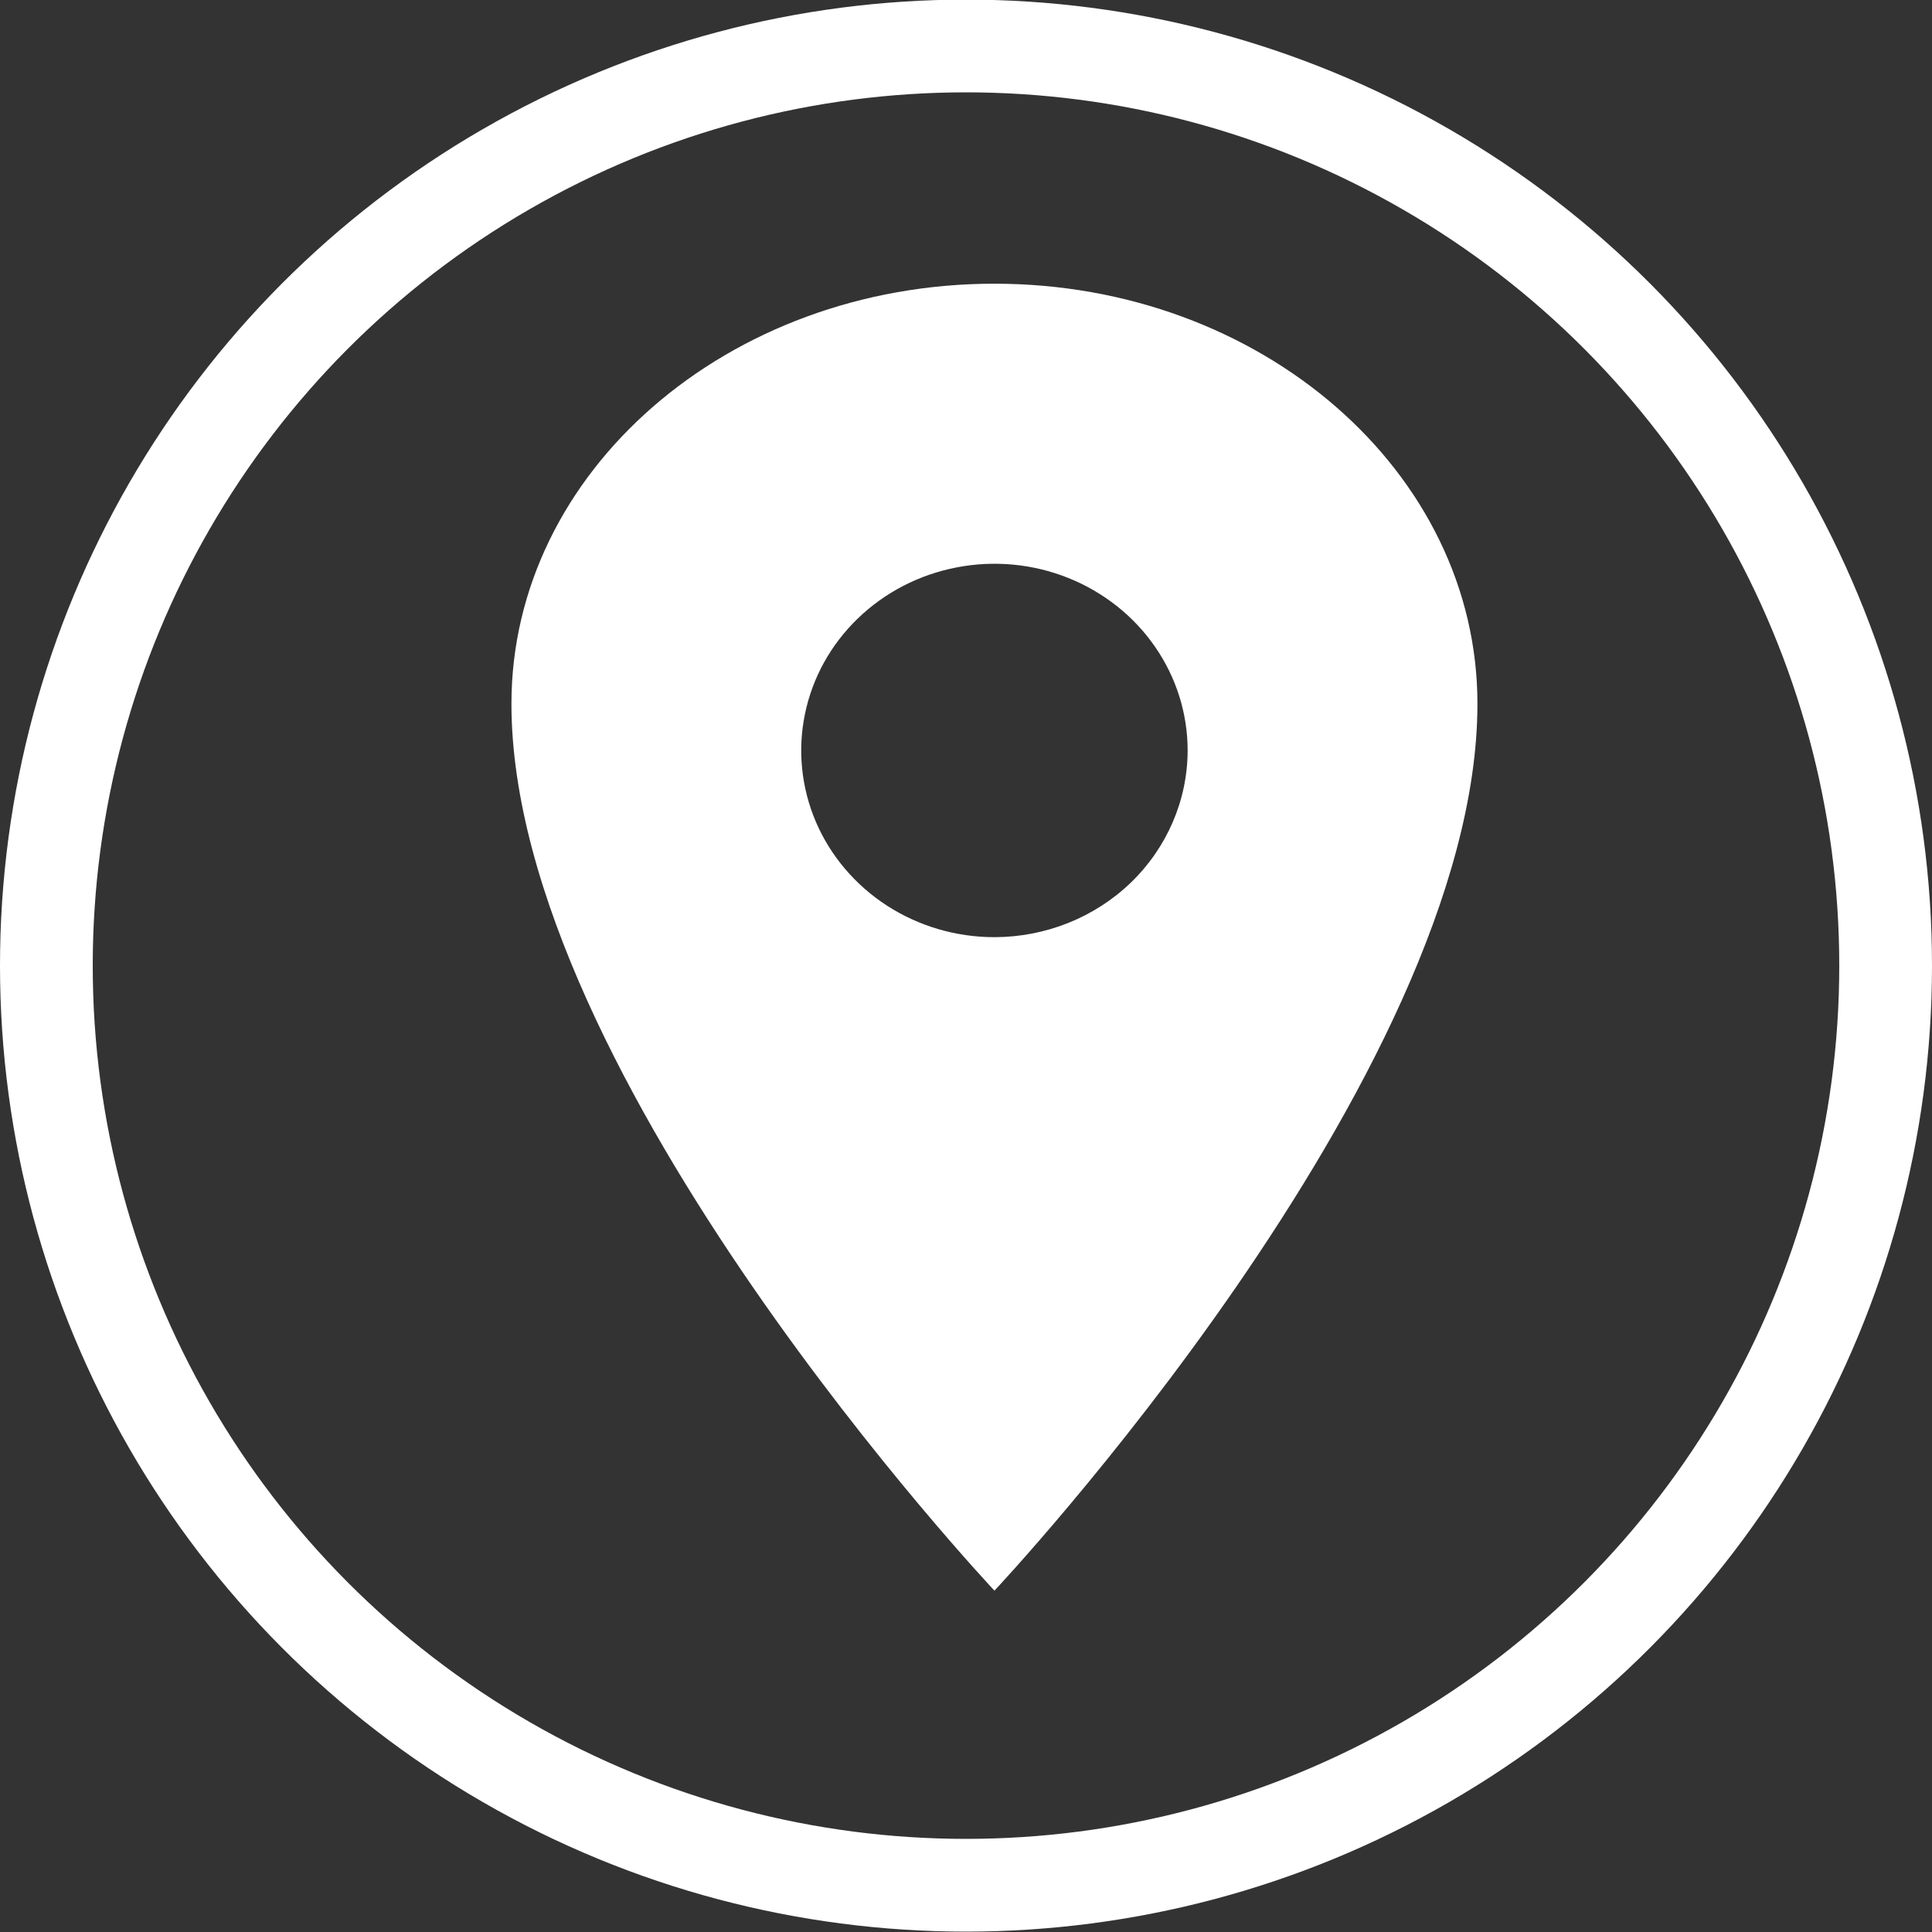
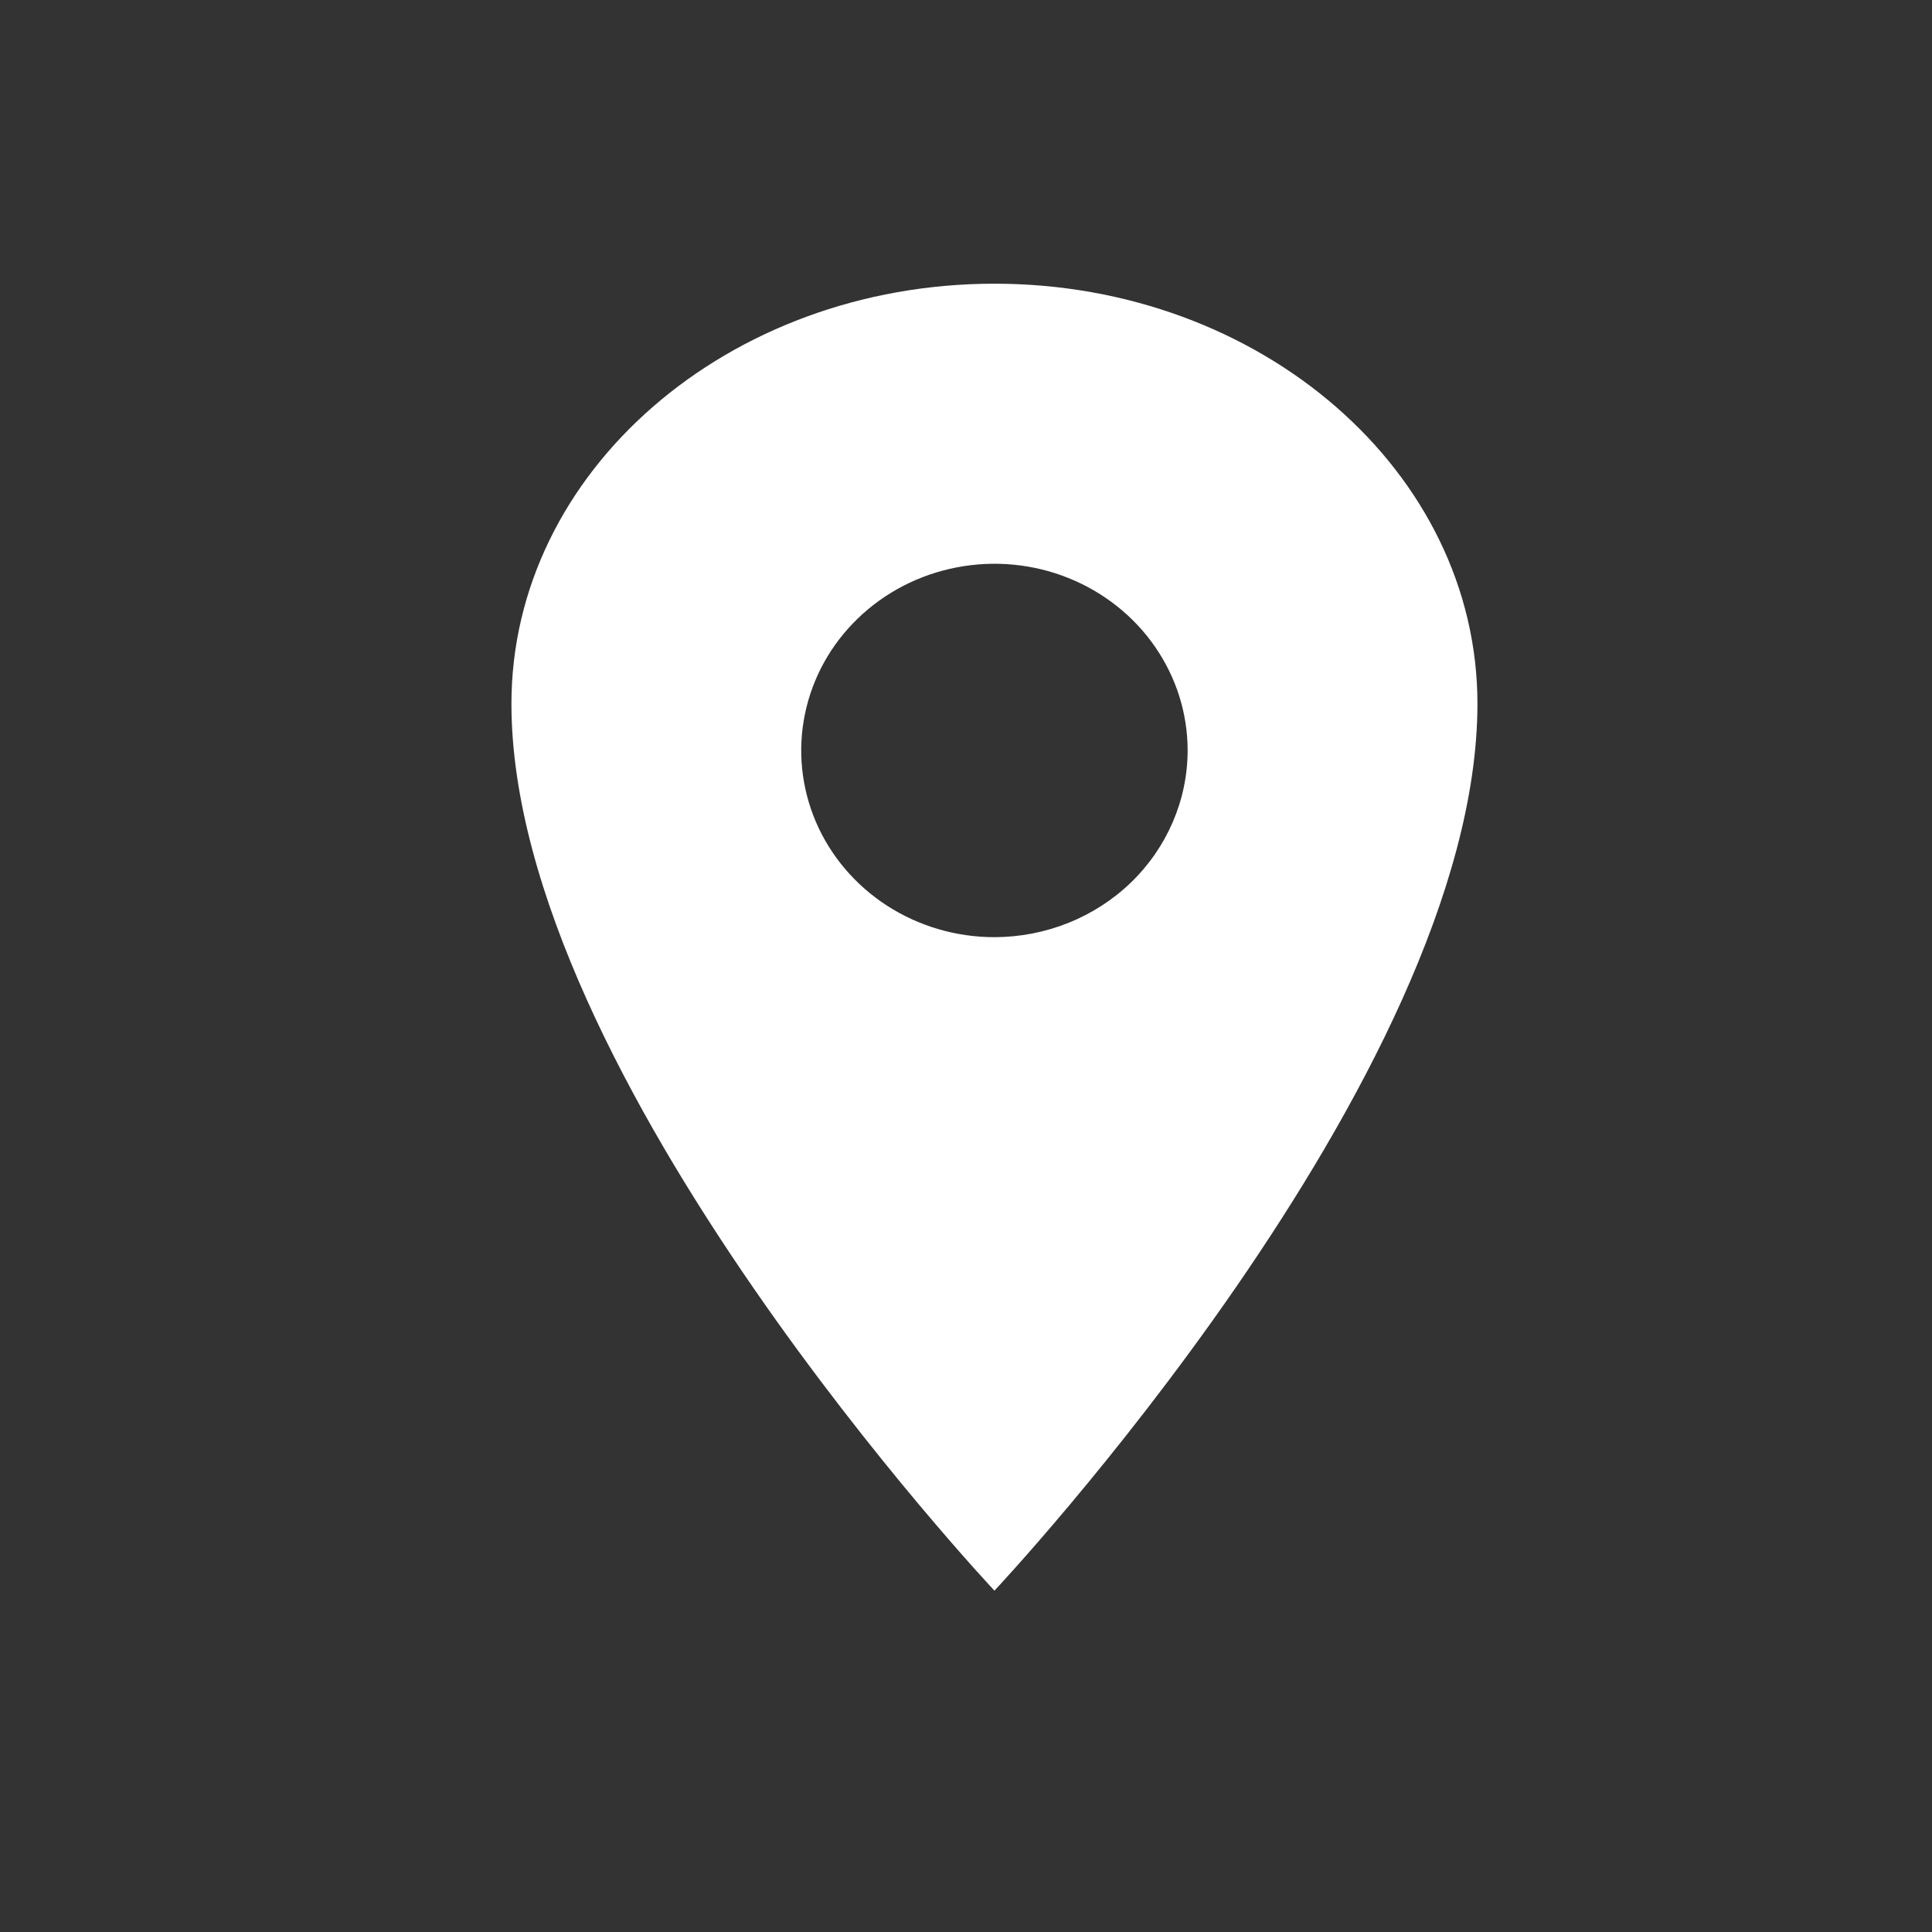
<svg xmlns="http://www.w3.org/2000/svg" width="25" height="25" viewBox="0 0 25 25" fill="none">
  <rect x="0" y="0" width="25" height="25" fill="#333333" stroke="none" />
  <path d="M12.868 3.671C9.417 3.671 6.618 6.106 6.618 9.107C6.618 13.939 12.868 20.583 12.868 20.583C12.868 20.583 19.118 13.939 19.118 9.107C19.118 6.106 16.318 3.671 12.868 3.671ZM12.868 12.127C12.373 12.127 11.89 11.985 11.479 11.72C11.068 11.454 10.747 11.077 10.558 10.636C10.369 10.194 10.319 9.708 10.416 9.24C10.512 8.771 10.75 8.341 11.1 8.003C11.45 7.665 11.895 7.435 12.38 7.342C12.865 7.248 13.368 7.296 13.824 7.479C14.281 7.662 14.672 7.972 14.946 8.369C15.221 8.766 15.368 9.233 15.368 9.711C15.367 10.352 15.103 10.966 14.635 11.419C14.166 11.872 13.53 12.126 12.868 12.127Z" fill="white" />
-   <circle cx="12.5" cy="12.495" r="11.9" stroke="white" stroke-width="1.2" />
</svg>